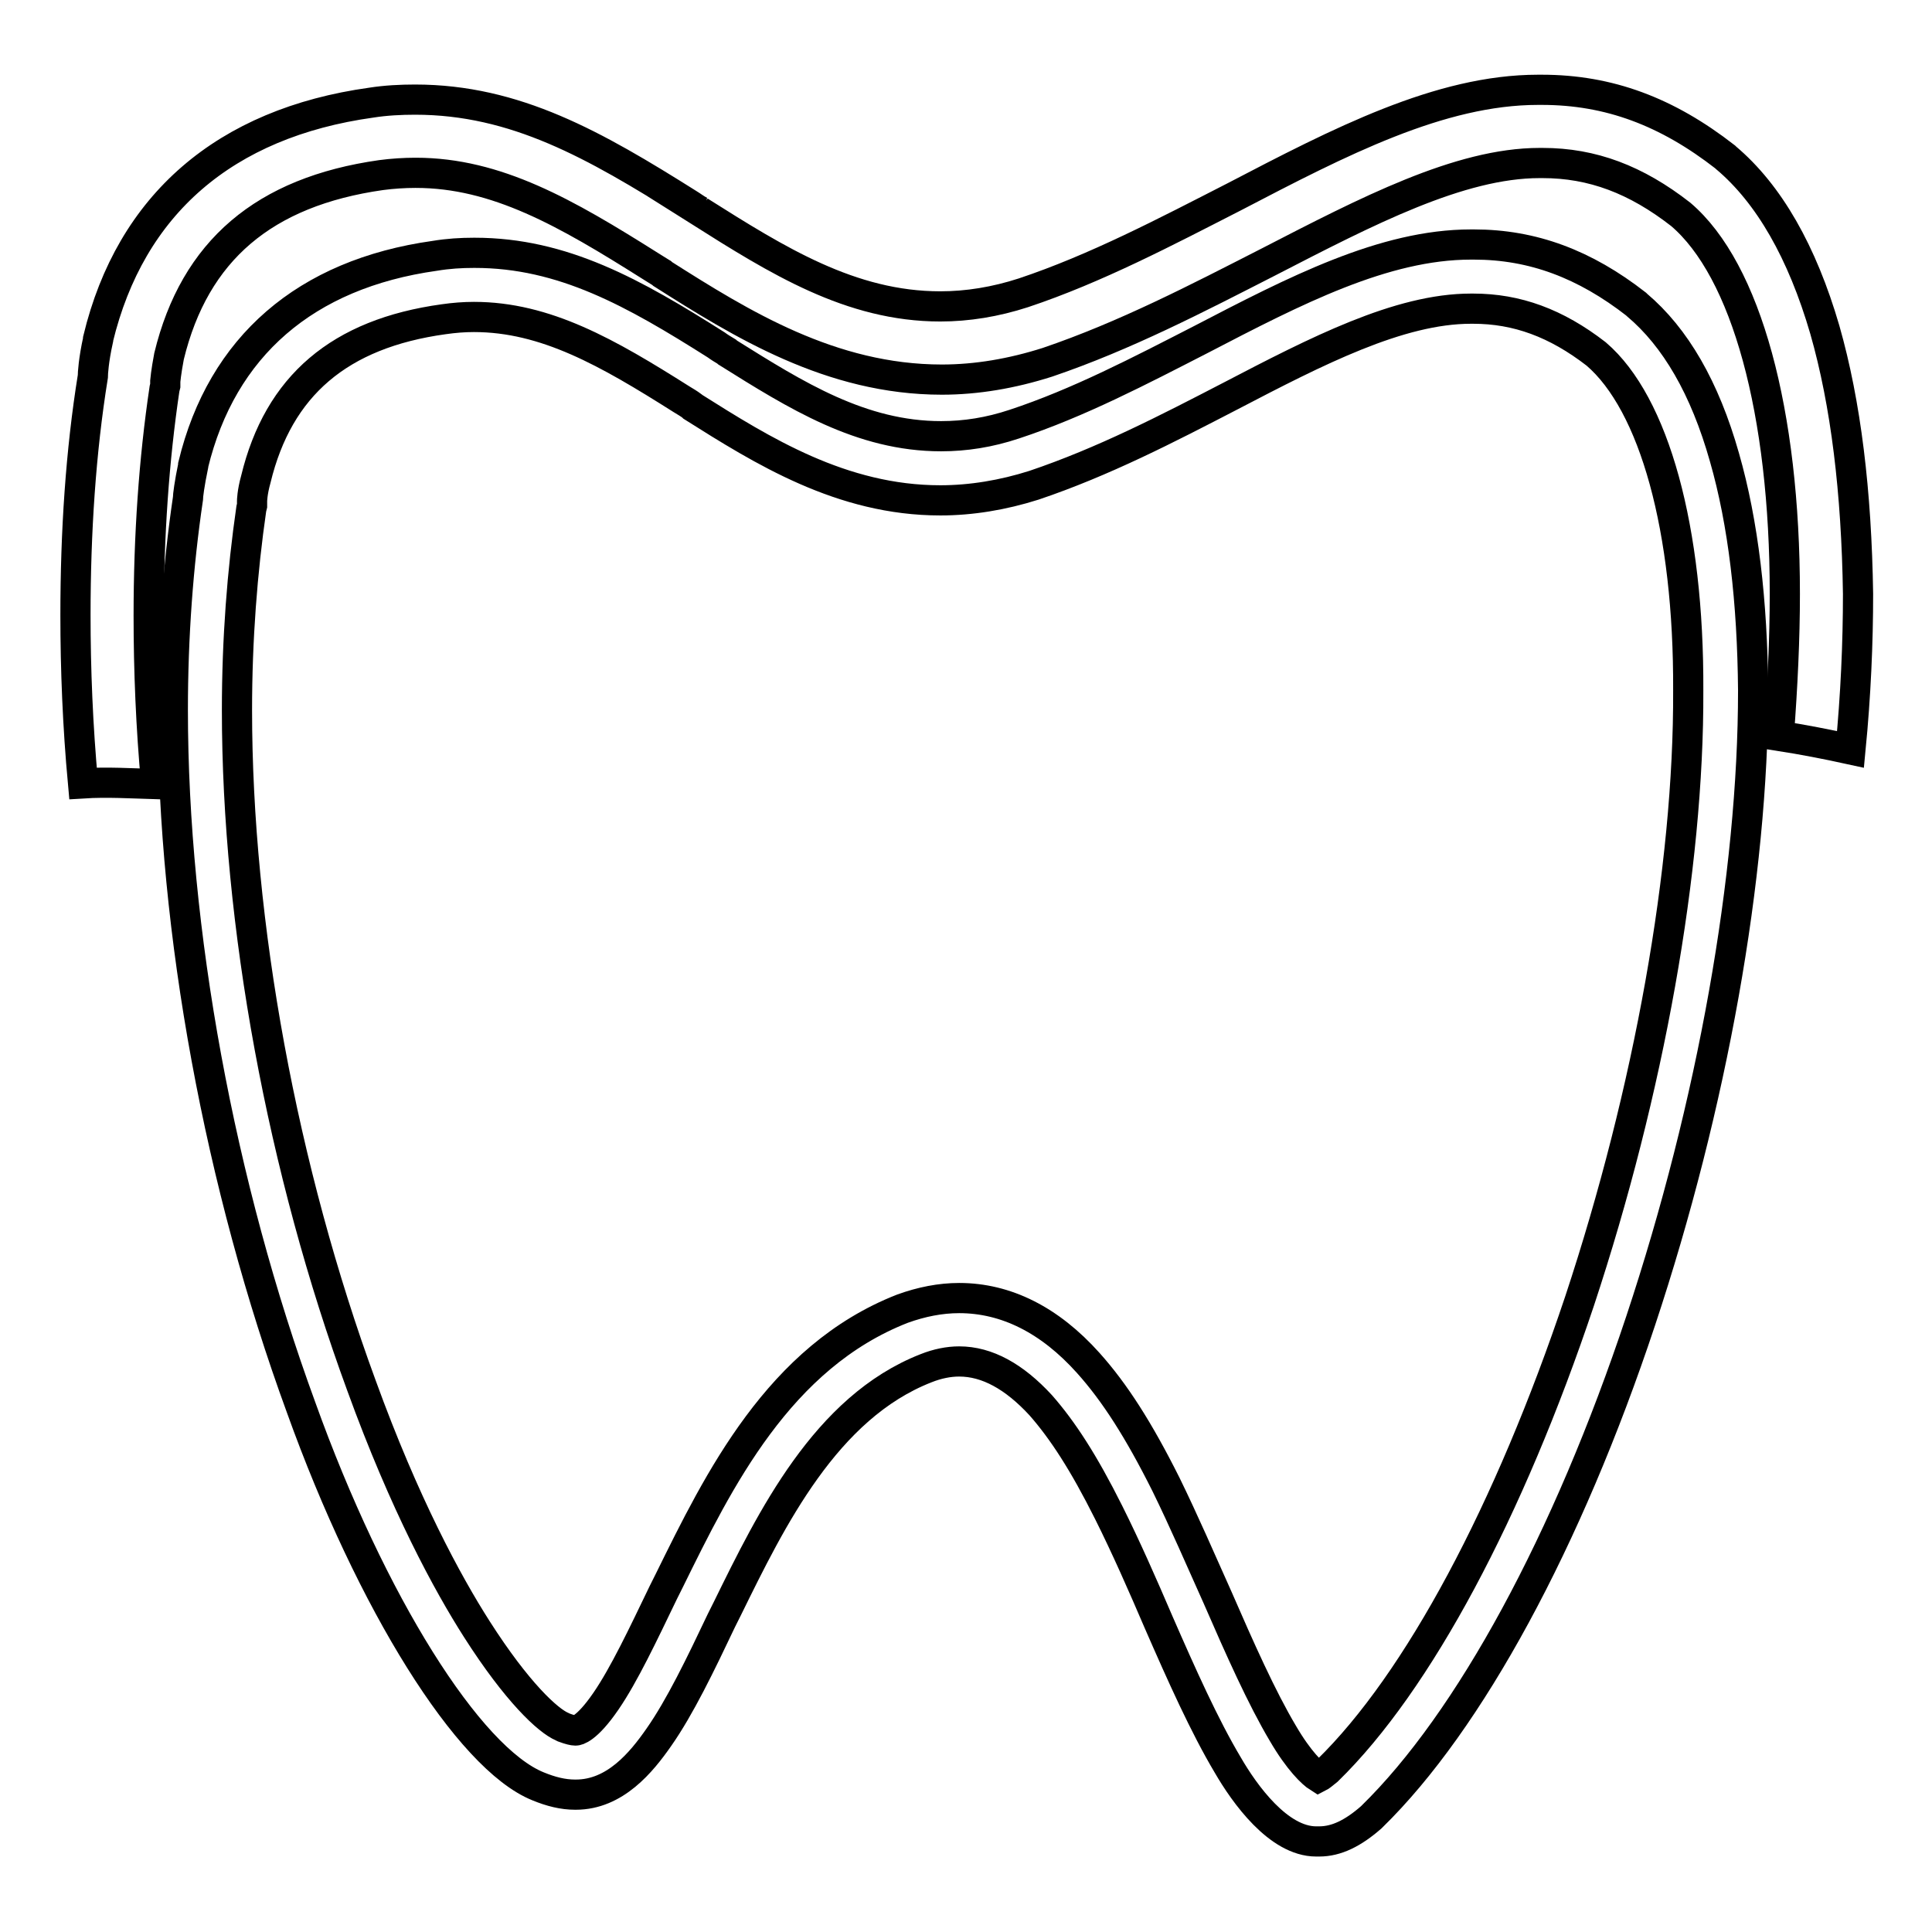
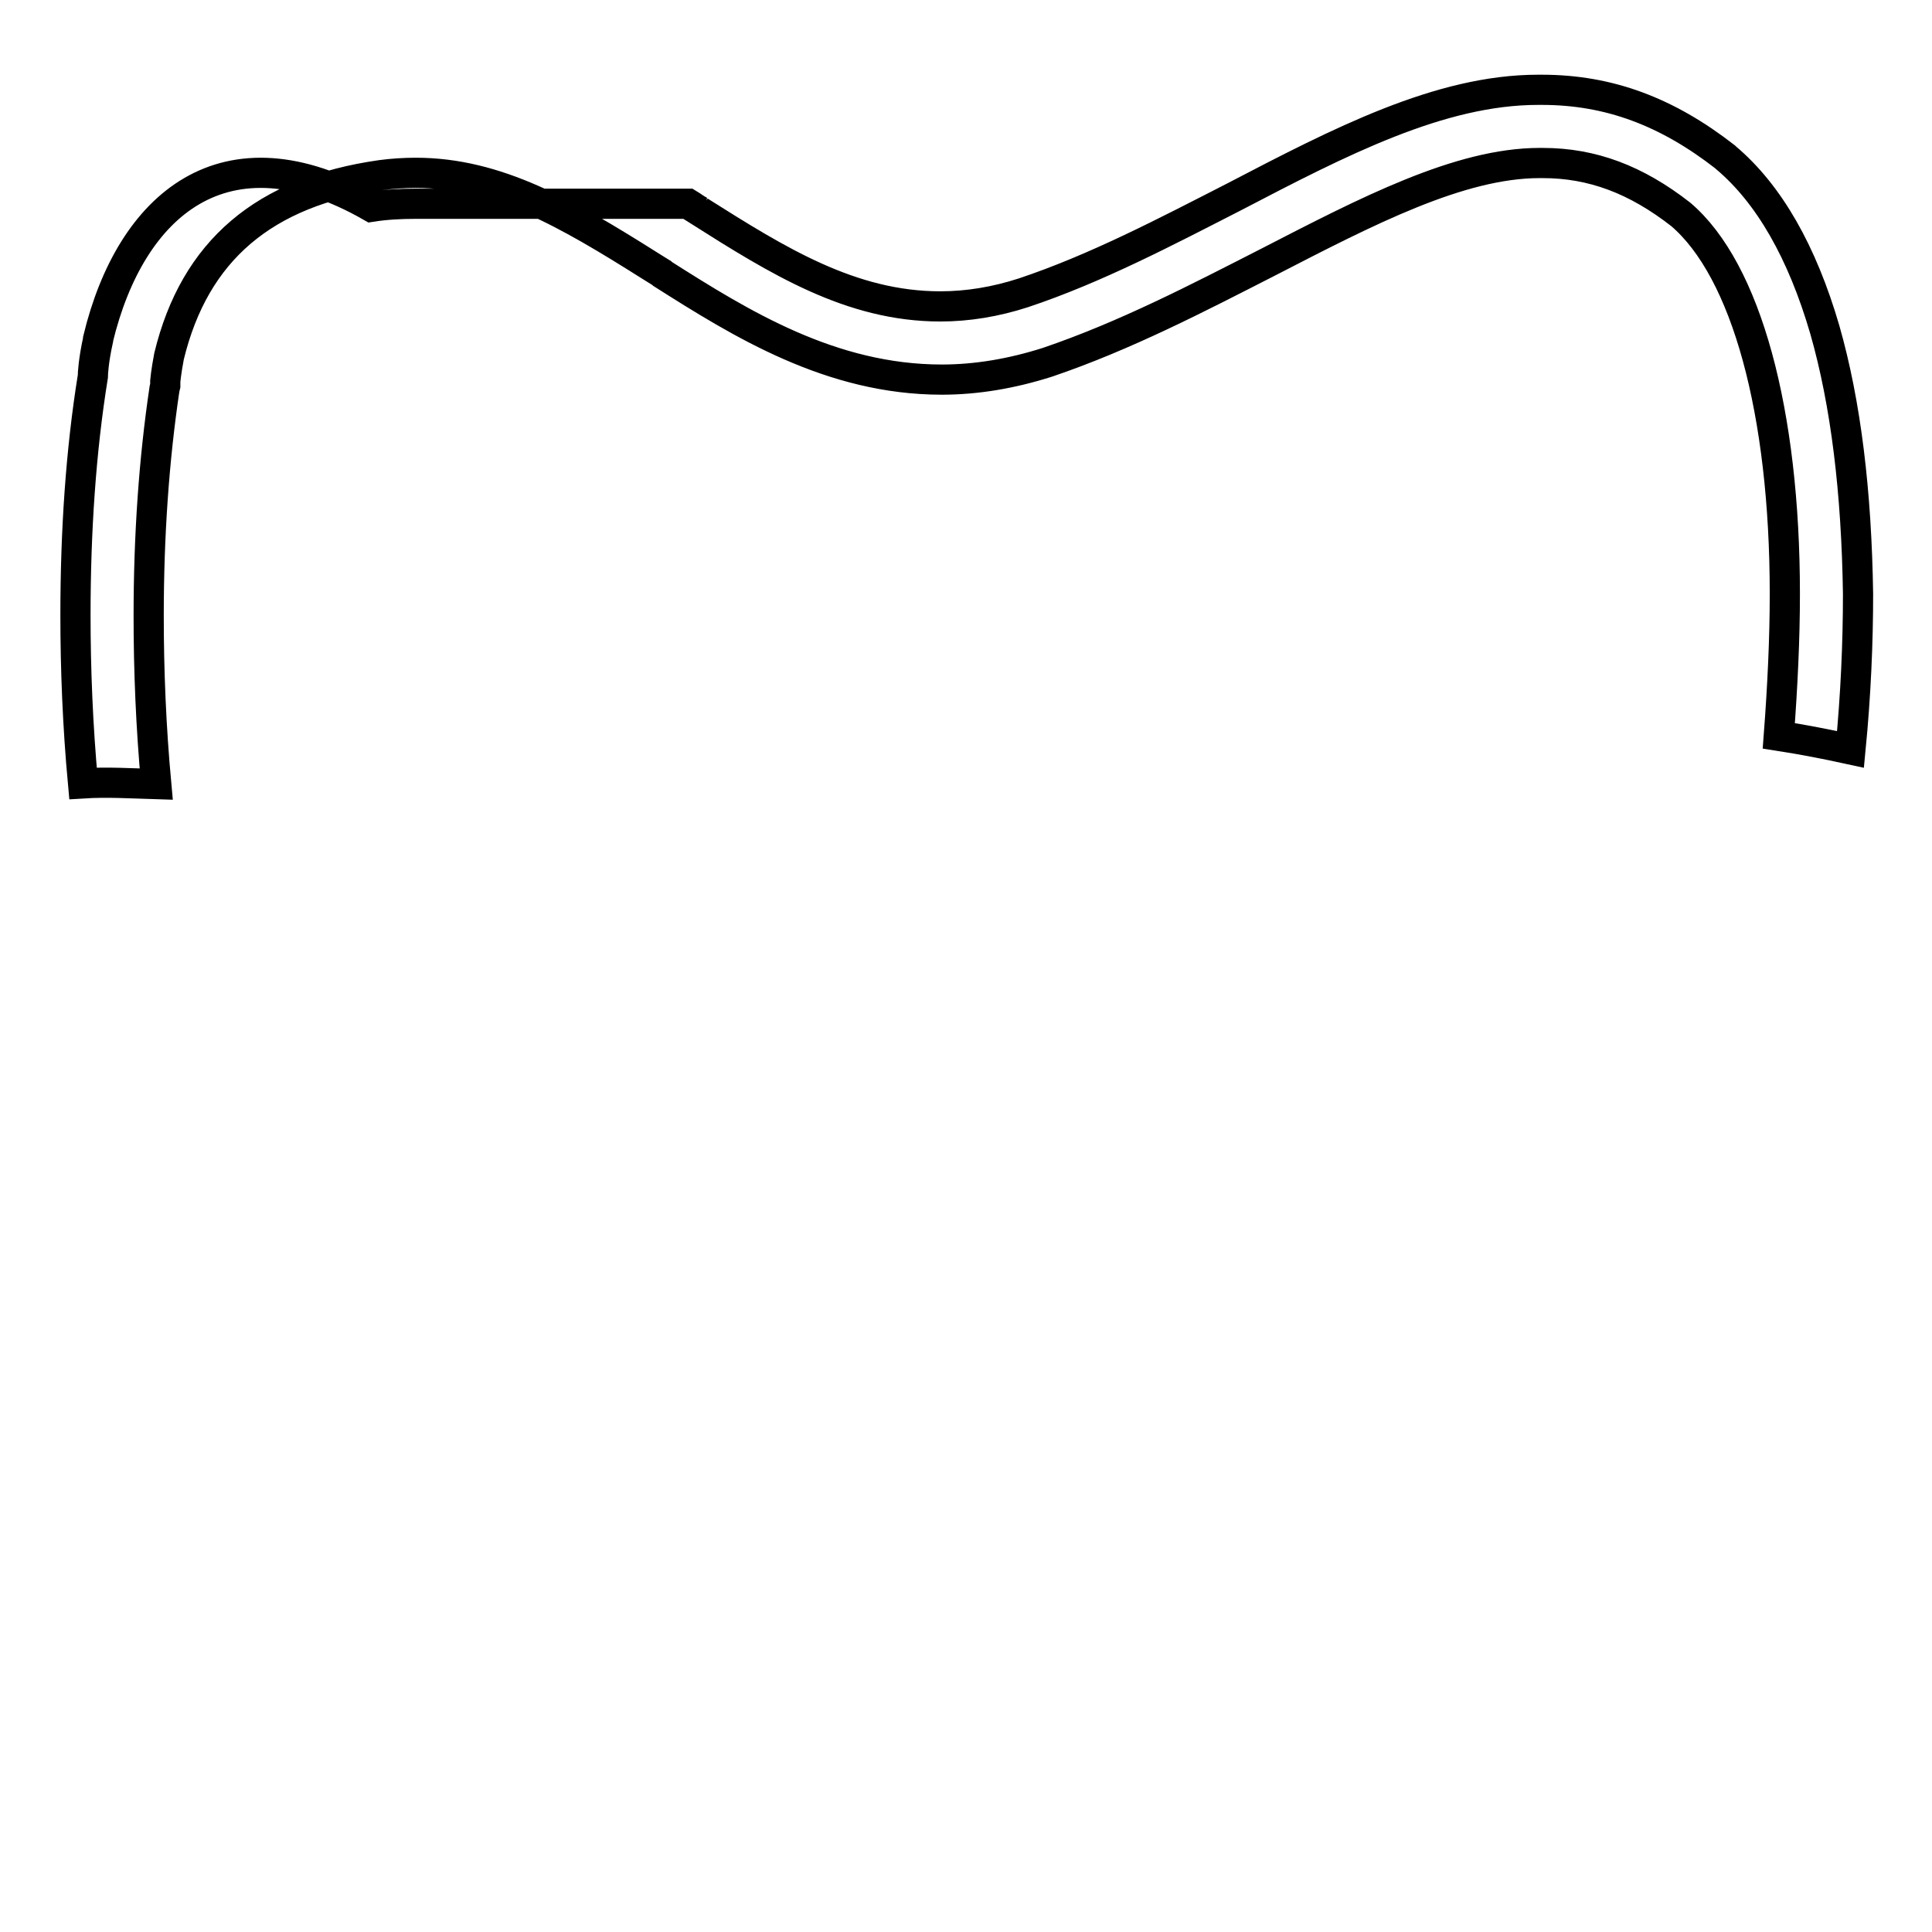
<svg xmlns="http://www.w3.org/2000/svg" version="1.1" x="0px" y="0px" viewBox="0 0 256 256" enable-background="new 0 0 256 256" xml:space="preserve">
  <g>
    <g>
-       <path stroke-width="4" fill-opacity="0" stroke="#000000" d="M228.5,60.6c-2.6-9.2-6.5-15.9-11.6-20.2l-0.1-0.1c-6.8-5.3-13.7-7.9-21.5-7.9c-0.1,0-0.3,0-0.4,0c-11.5,0-23.3,6.1-35.8,12.6c-8,4.1-16.2,8.4-24.7,11.2c-3.3,1.1-6.5,1.6-9.7,1.6c-10.6,0-19.2-5.4-28.3-11.1l-0.1-0.1c-0.5-0.3-1-0.6-1.4-0.9c-10.9-6.9-20.3-12.2-32-12.2h-0.1c-1.7,0-3.4,0.1-5.2,0.4c-17.1,2.4-28.2,12-32,27.7l0,0.1c-0.5,2.4-0.7,4-0.7,4.4v0c-1.3,8.8-2,18.2-2,28c0,29.2,6.2,62.9,17,92.4c9.3,25.9,22.2,46.5,31.4,50.2c1.7,0.7,3.3,1.1,4.9,1.1h0.1c5.2,0,8.7-4.3,11-7.6c2.8-4,5.5-9.6,8.3-15.5l0.8-1.6c5.8-11.8,13-26.6,26.3-31.8c1.5-0.6,3-0.9,4.4-0.9c3.7,0,7.3,2,10.8,5.8c2.9,3.3,5.7,7.6,9,14.2c2.3,4.6,4.5,9.6,6.6,14.5c3.1,7.1,6.1,13.8,9.2,19c2.2,3.8,6.7,10.1,11.7,10.1l0,0c0.1,0,0.2,0,0.4,0c2.3,0,4.5-1.1,6.9-3.2l0.1-0.1c12.9-12.6,25.9-36.5,35.6-65.7c9.5-28.6,14.9-59,14.9-83.5C232.2,79.7,231,69.3,228.5,60.6z M209.3,172.4c-9.3,27.8-21.4,50.5-33.4,62.2c-0.6,0.5-1,0.8-1.2,0.9c-0.8-0.5-2.6-2.2-4.7-5.8l0,0c-2.8-4.7-5.7-11.2-8.7-18.1c-2.2-4.9-4.4-10-6.8-14.9c-3.6-7.2-6.8-12.2-10.3-16.1c-5.1-5.7-10.9-8.6-17.1-8.6c-2.5,0-5,0.5-7.5,1.4c-16.4,6.4-24.4,22.8-30.9,36l-0.8,1.6c-2.7,5.6-5.2,10.9-7.6,14.4c-2.6,3.8-3.9,3.9-4,3.9h-0.1c-0.2,0-0.7-0.1-1.5-0.4l-0.2-0.1c-1.9-0.8-6-4.6-11.3-12.9c-3.9-6.1-9.6-16.6-15.3-32.3v0C37.4,155,31.4,122.4,31.4,94.1c0-9.4,0.7-18.4,1.9-26.7l0.1-0.4l0-0.6c0,0,0-1.1,0.5-2.9c3-12.4,11.1-19.3,24.9-21.2c1.4-0.2,2.7-0.3,4-0.3h0c9.5,0,17.7,4.7,27.5,10.9c0.5,0.3,1,0.6,1.4,0.9l0.1,0.1c9.2,5.8,19.7,12.4,32.8,12.4c4.1,0,8.3-0.7,12.4-2h0c9.2-3.1,17.7-7.5,26-11.8c11.5-6,22.4-11.6,31.9-11.6c0.1,0,0.2,0,0.3,0h0c5.8,0,11,1.9,16.3,6c7.7,6.6,12.3,23.2,12.2,44.6C223.8,115.1,218.5,144.6,209.3,172.4z" />
-       <path stroke-width="4" fill-opacity="0" stroke="#000000" d="M241.8,43.7c-3-10.3-7.4-18-13.1-22.8l-0.1-0.1c-7.7-6-15.4-8.9-24.3-8.9c-0.2,0-0.3,0-0.5,0c-13,0-26.3,6.9-40.3,14.2c-9,4.6-18.3,9.5-27.9,12.7c-3.7,1.2-7.4,1.8-11,1.8c-11.9,0-21.6-6.1-31.9-12.6L92.8,28c-0.6-0.3-1.1-0.7-1.6-1C78.8,19.2,68.3,13.2,55,13.2H55c-1.9,0-3.9,0.1-5.8,0.4C29.8,16.3,17.3,27.1,13,44.9l0,0.1c-0.6,2.7-0.7,4.5-0.7,4.9v0C10.7,59.8,10,70.5,10,81.5c0,7.2,0.3,14.7,1,22.3c3.2-0.2,6.4,0,9.7,0.1c-0.7-7.6-1-15.1-1-22.3c0-10.6,0.7-20.7,2.1-30.1l0.1-0.4l0-0.6c0,0,0.1-1.2,0.5-3.3c3.4-14,12.6-21.8,28.1-24c1.5-0.2,3.1-0.3,4.5-0.3h0.1c10.7,0,19.9,5.3,31,12.3c0.5,0.3,1.1,0.7,1.6,1l0.1,0.1c10.4,6.6,22.3,14,37,14c4.6,0,9.3-0.8,14-2.3l0,0c10.3-3.5,19.9-8.5,29.3-13.3c13-6.7,25.3-13.1,35.9-13.1c0.1,0,0.2,0,0.4,0h0c6.6,0,12.4,2.2,18.3,6.8c8.7,7.4,13.8,26.2,13.8,50.3c0,5.9-0.3,12.2-0.8,18.8c3.2,0.5,6.3,1.1,9.5,1.8c0.7-7.2,1-14.1,1-20.6C246,65.2,244.6,53.5,241.8,43.7z" />
+       <path stroke-width="4" fill-opacity="0" stroke="#000000" d="M241.8,43.7c-3-10.3-7.4-18-13.1-22.8l-0.1-0.1c-7.7-6-15.4-8.9-24.3-8.9c-0.2,0-0.3,0-0.5,0c-13,0-26.3,6.9-40.3,14.2c-9,4.6-18.3,9.5-27.9,12.7c-3.7,1.2-7.4,1.8-11,1.8c-11.9,0-21.6-6.1-31.9-12.6L92.8,28c-0.6-0.3-1.1-0.7-1.6-1H55c-1.9,0-3.9,0.1-5.8,0.4C29.8,16.3,17.3,27.1,13,44.9l0,0.1c-0.6,2.7-0.7,4.5-0.7,4.9v0C10.7,59.8,10,70.5,10,81.5c0,7.2,0.3,14.7,1,22.3c3.2-0.2,6.4,0,9.7,0.1c-0.7-7.6-1-15.1-1-22.3c0-10.6,0.7-20.7,2.1-30.1l0.1-0.4l0-0.6c0,0,0.1-1.2,0.5-3.3c3.4-14,12.6-21.8,28.1-24c1.5-0.2,3.1-0.3,4.5-0.3h0.1c10.7,0,19.9,5.3,31,12.3c0.5,0.3,1.1,0.7,1.6,1l0.1,0.1c10.4,6.6,22.3,14,37,14c4.6,0,9.3-0.8,14-2.3l0,0c10.3-3.5,19.9-8.5,29.3-13.3c13-6.7,25.3-13.1,35.9-13.1c0.1,0,0.2,0,0.4,0h0c6.6,0,12.4,2.2,18.3,6.8c8.7,7.4,13.8,26.2,13.8,50.3c0,5.9-0.3,12.2-0.8,18.8c3.2,0.5,6.3,1.1,9.5,1.8c0.7-7.2,1-14.1,1-20.6C246,65.2,244.6,53.5,241.8,43.7z" />
    </g>
  </g>
</svg>